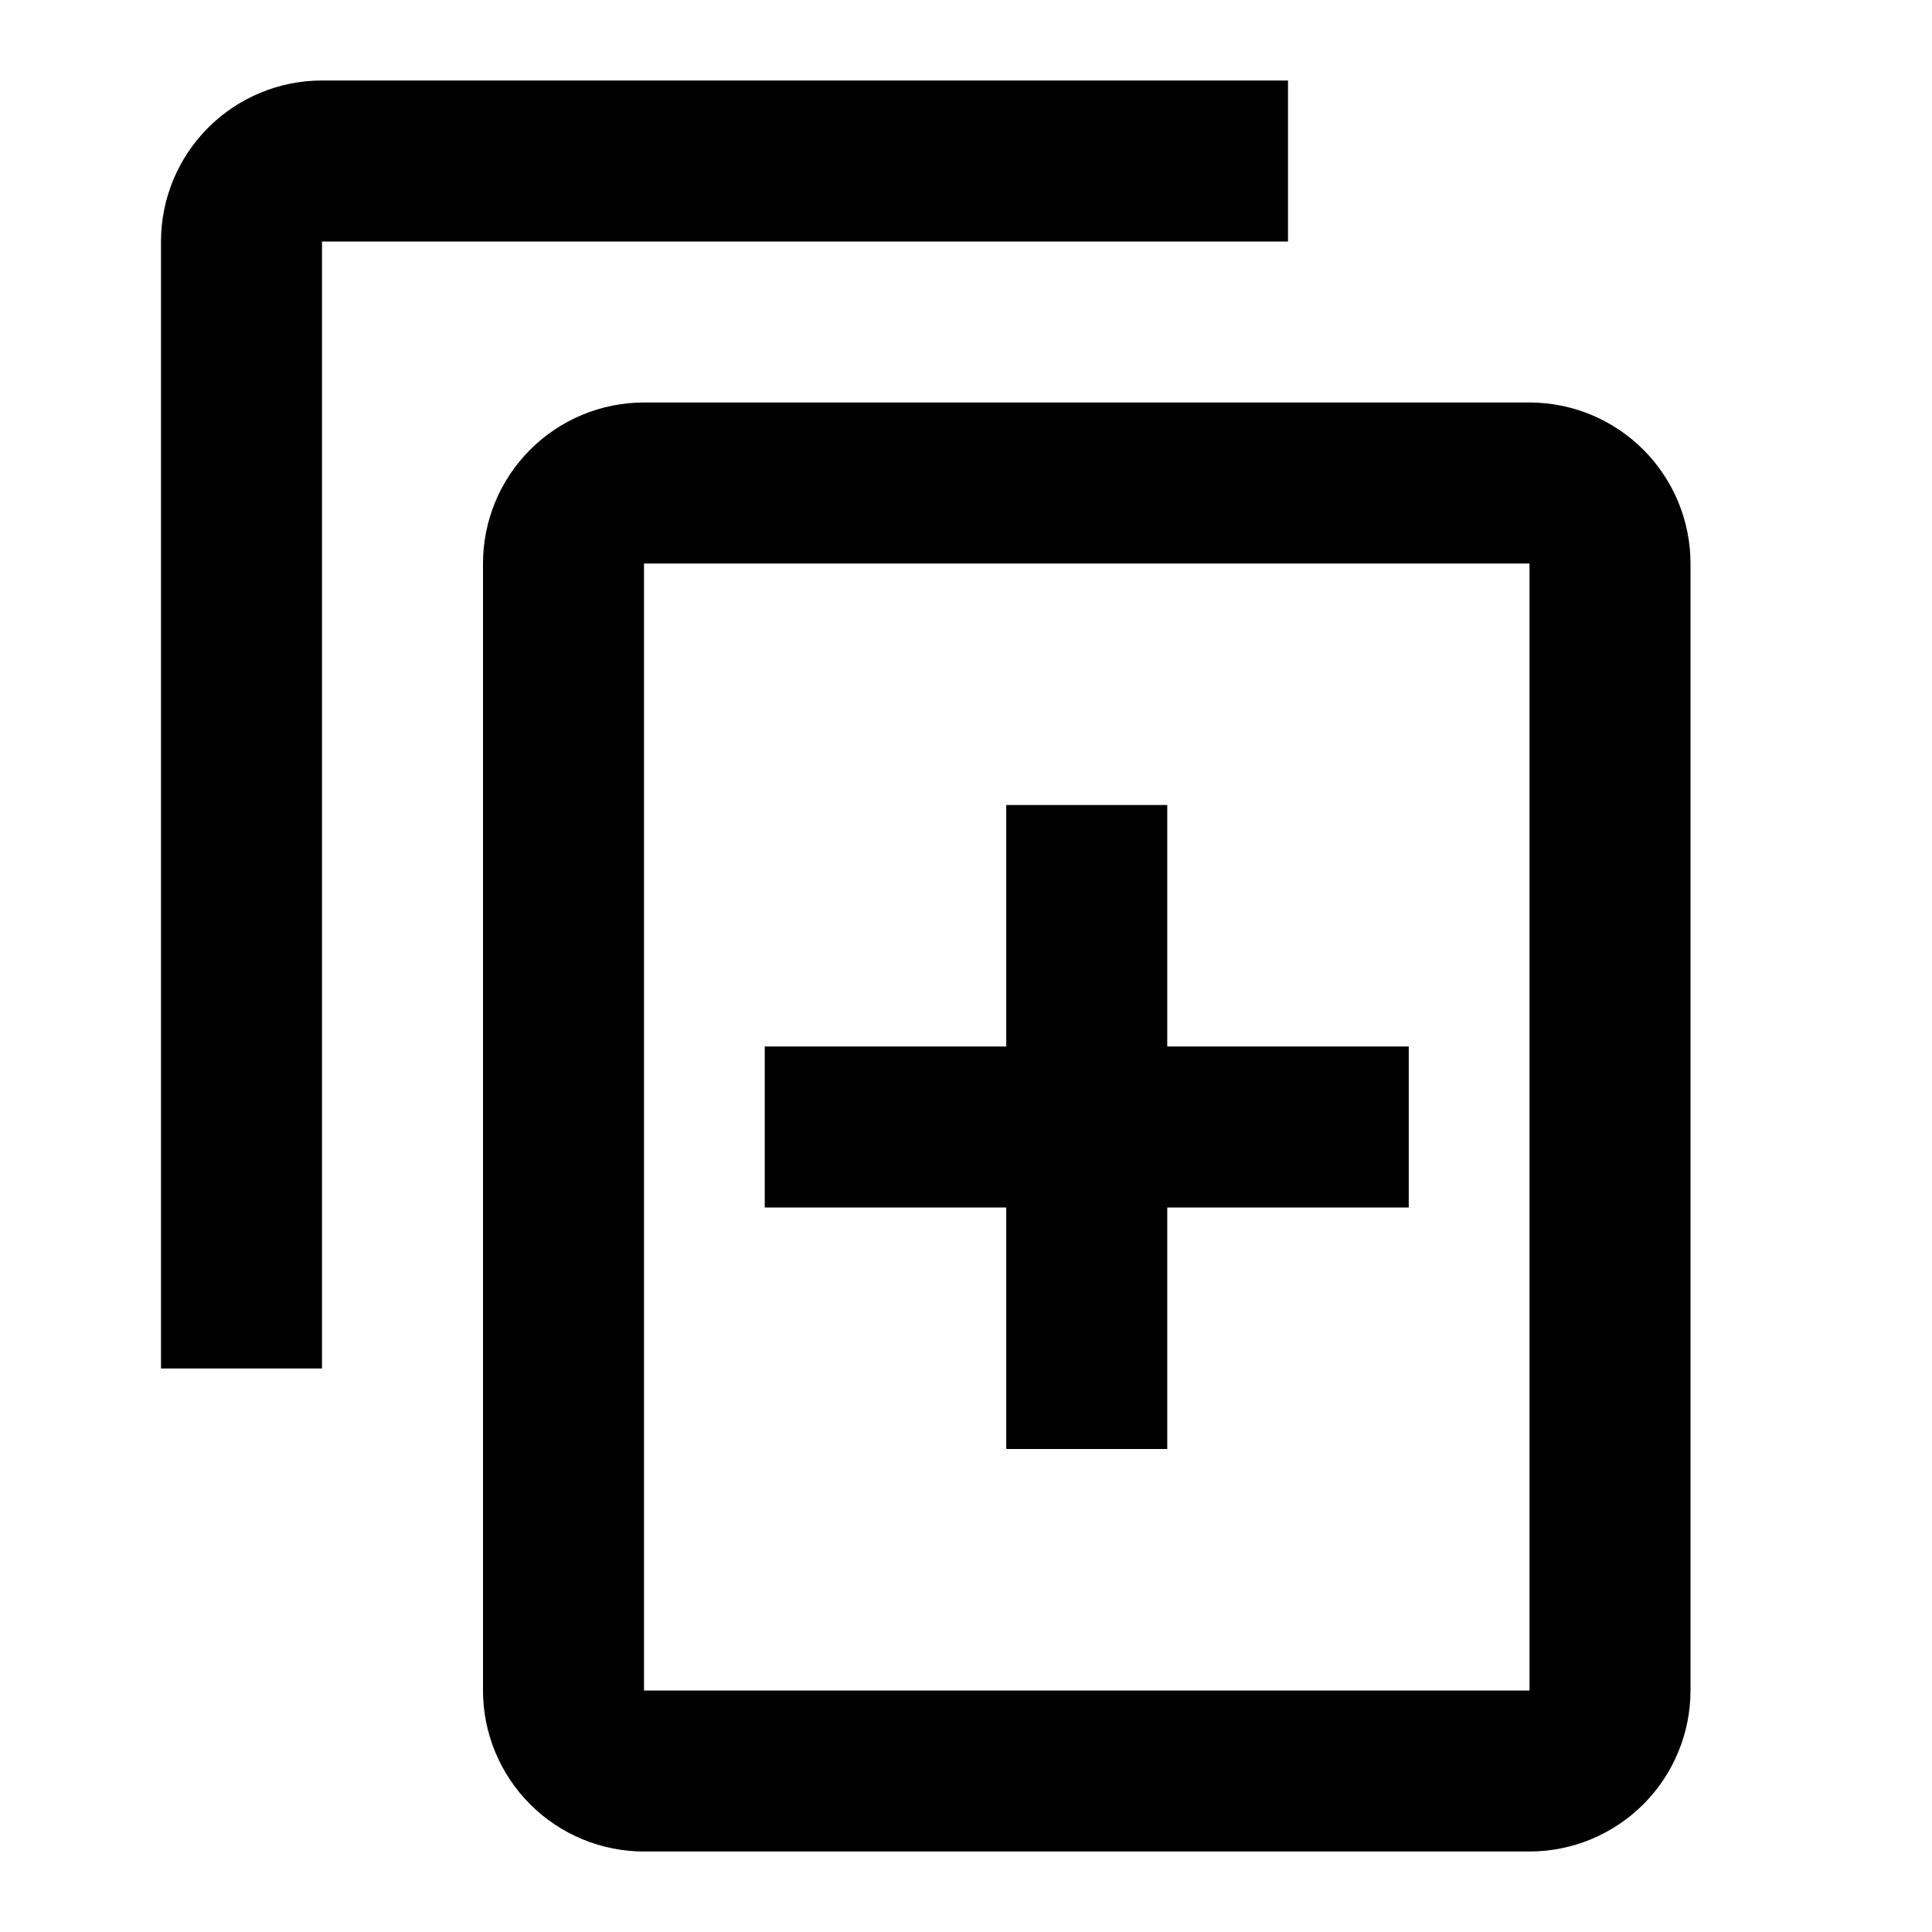
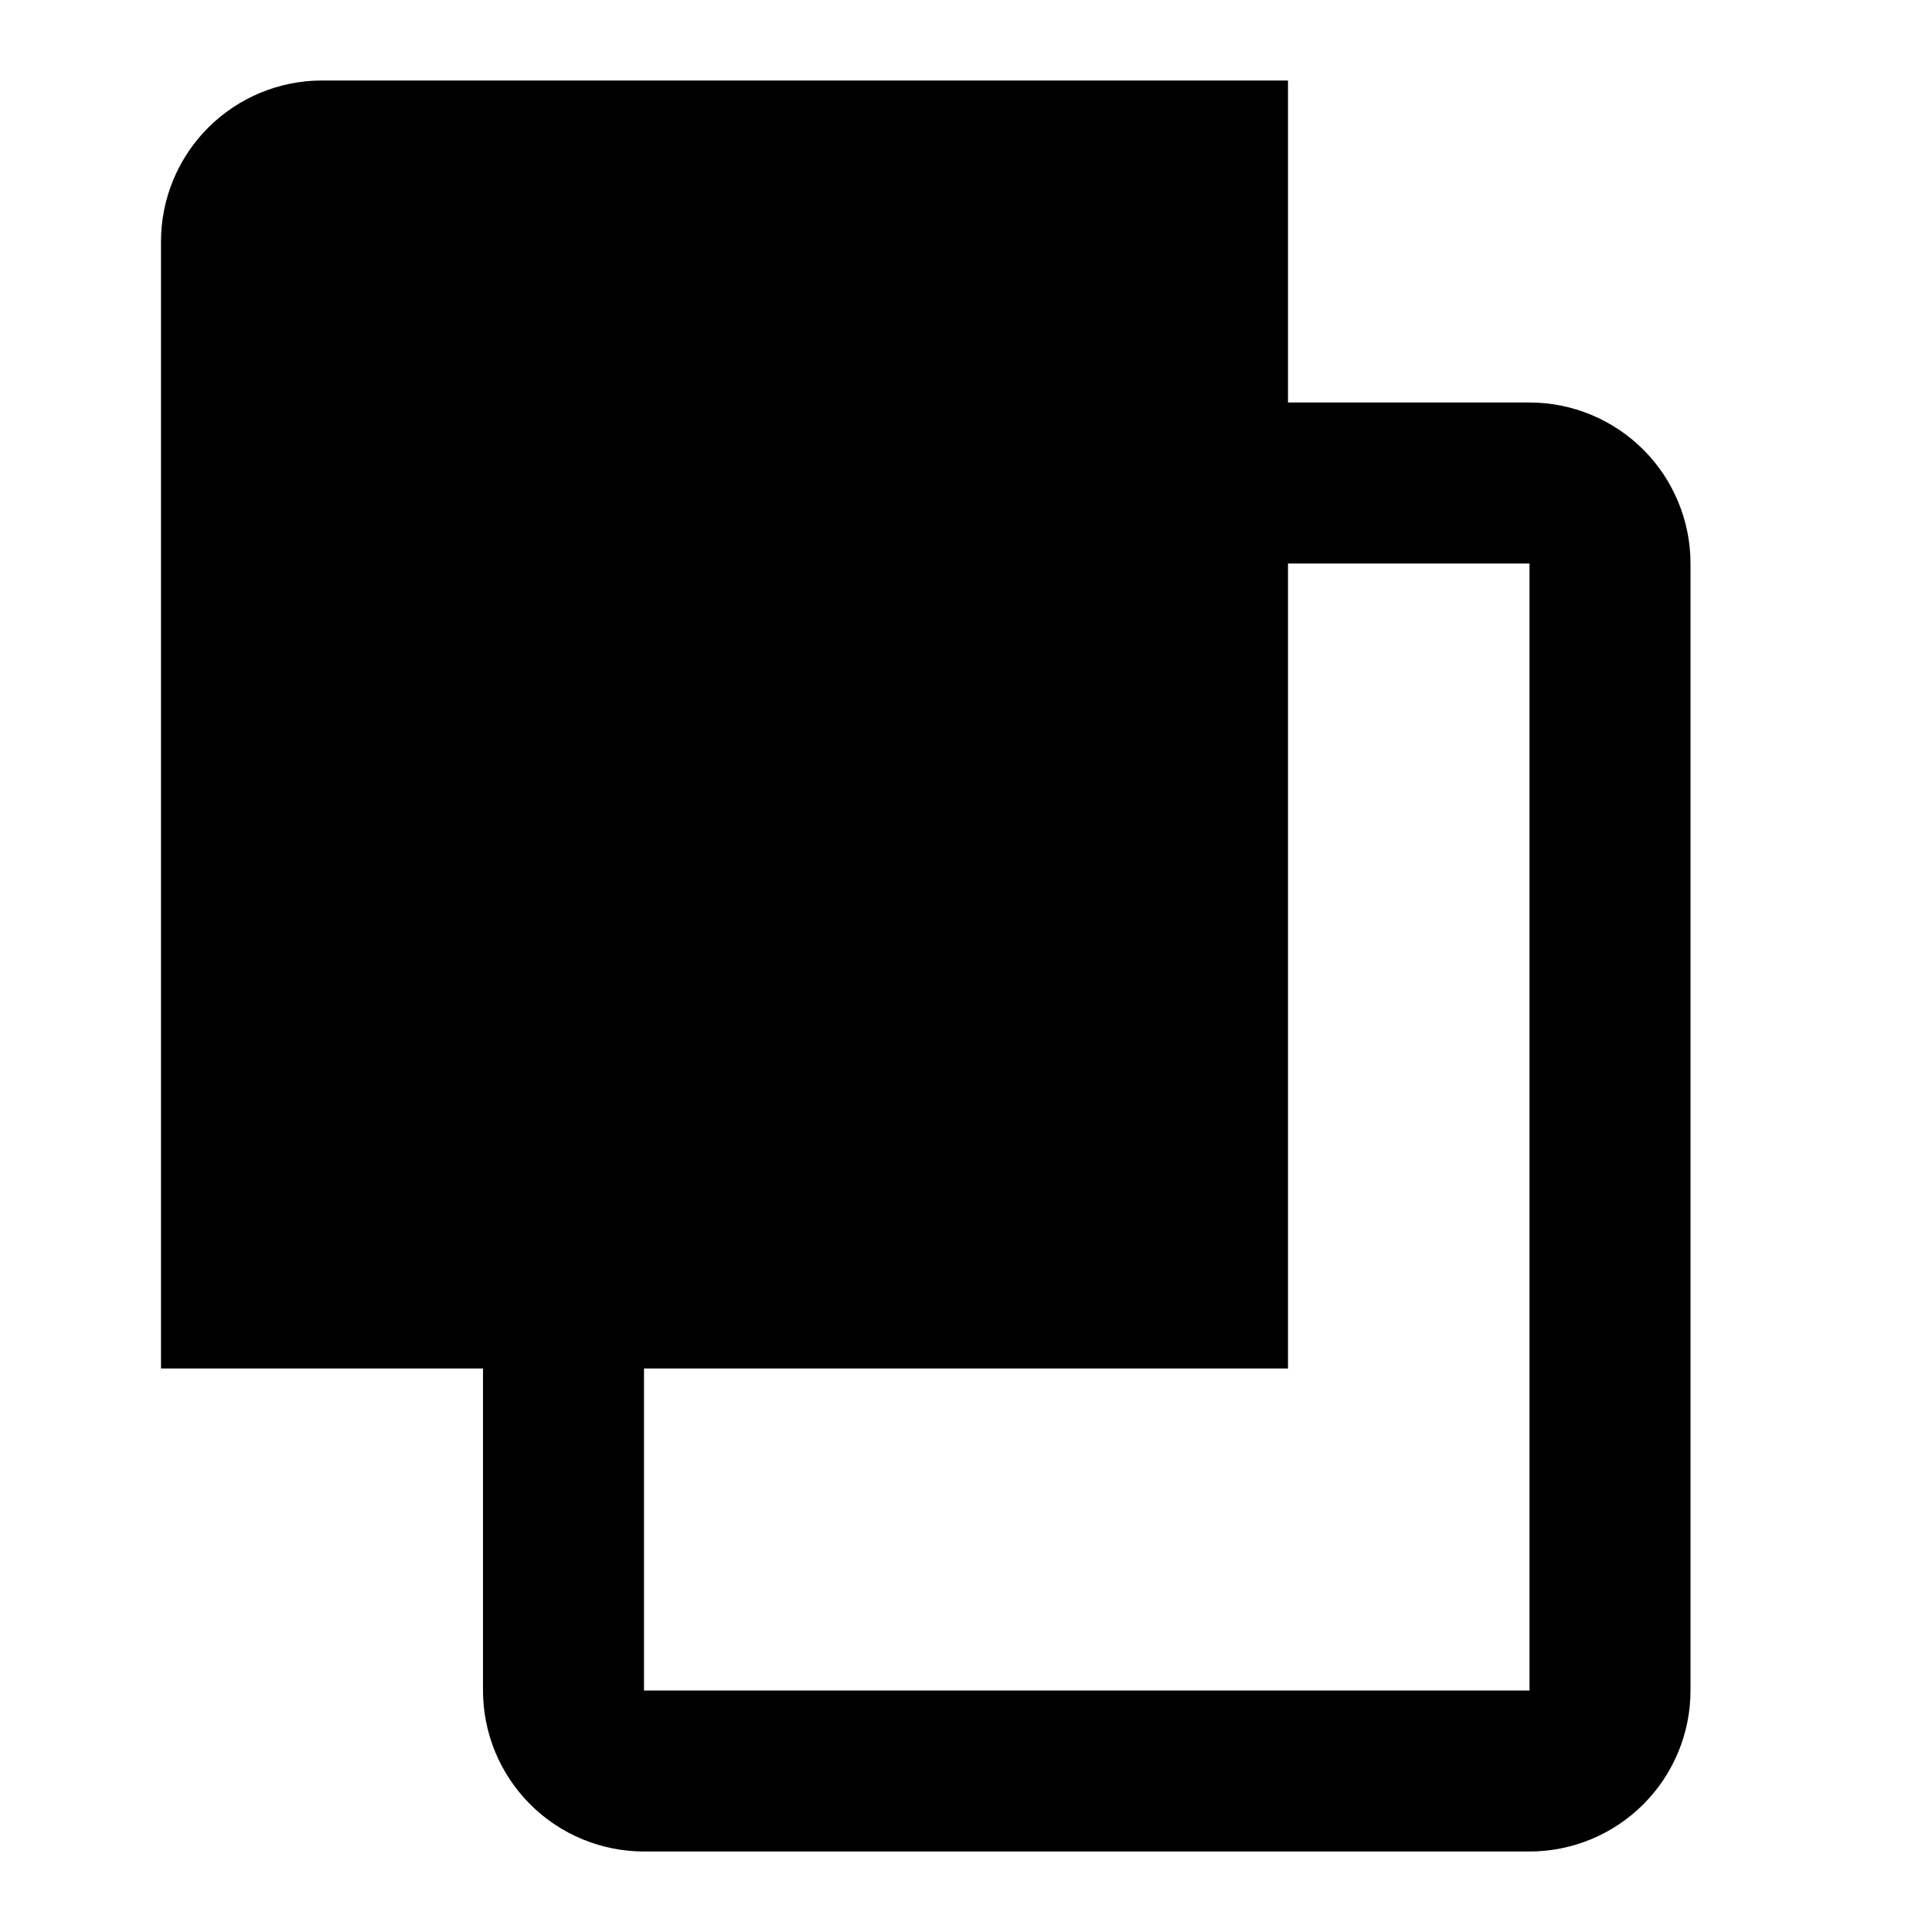
<svg xmlns="http://www.w3.org/2000/svg" width="24" height="24" viewBox="0 0 24 24" fill="none">
-   <path d="M12.5 10H14.5V13H17.5V15H14.5V18H12.5V15H9.5V13H12.5V10Z" fill="#000000" />
  <path fill-rule="evenodd" clip-rule="evenodd" d="M8 5H19C19.53 5 20.039 5.211 20.414 5.586C20.789 5.961 21 6.47 21 7V21C21 21.53 20.789 22.039 20.414 22.414C20.039 22.789 19.53 23 19 23H8C7.47 23 6.961 22.789 6.586 22.414C6.211 22.039 6 21.53 6 21V7C6 6.47 6.211 5.961 6.586 5.586C6.961 5.211 7.47 5 8 5ZM8 21H19V7H8V21Z" fill="#000000" />
-   <path d="M4 1H16V3H4V17H2V3C2 2.47 2.211 1.961 2.586 1.586C2.961 1.211 3.47 1 4 1Z" fill="#000000" />
+   <path d="M4 1H16V3V17H2V3C2 2.47 2.211 1.961 2.586 1.586C2.961 1.211 3.47 1 4 1Z" fill="#000000" />
</svg>